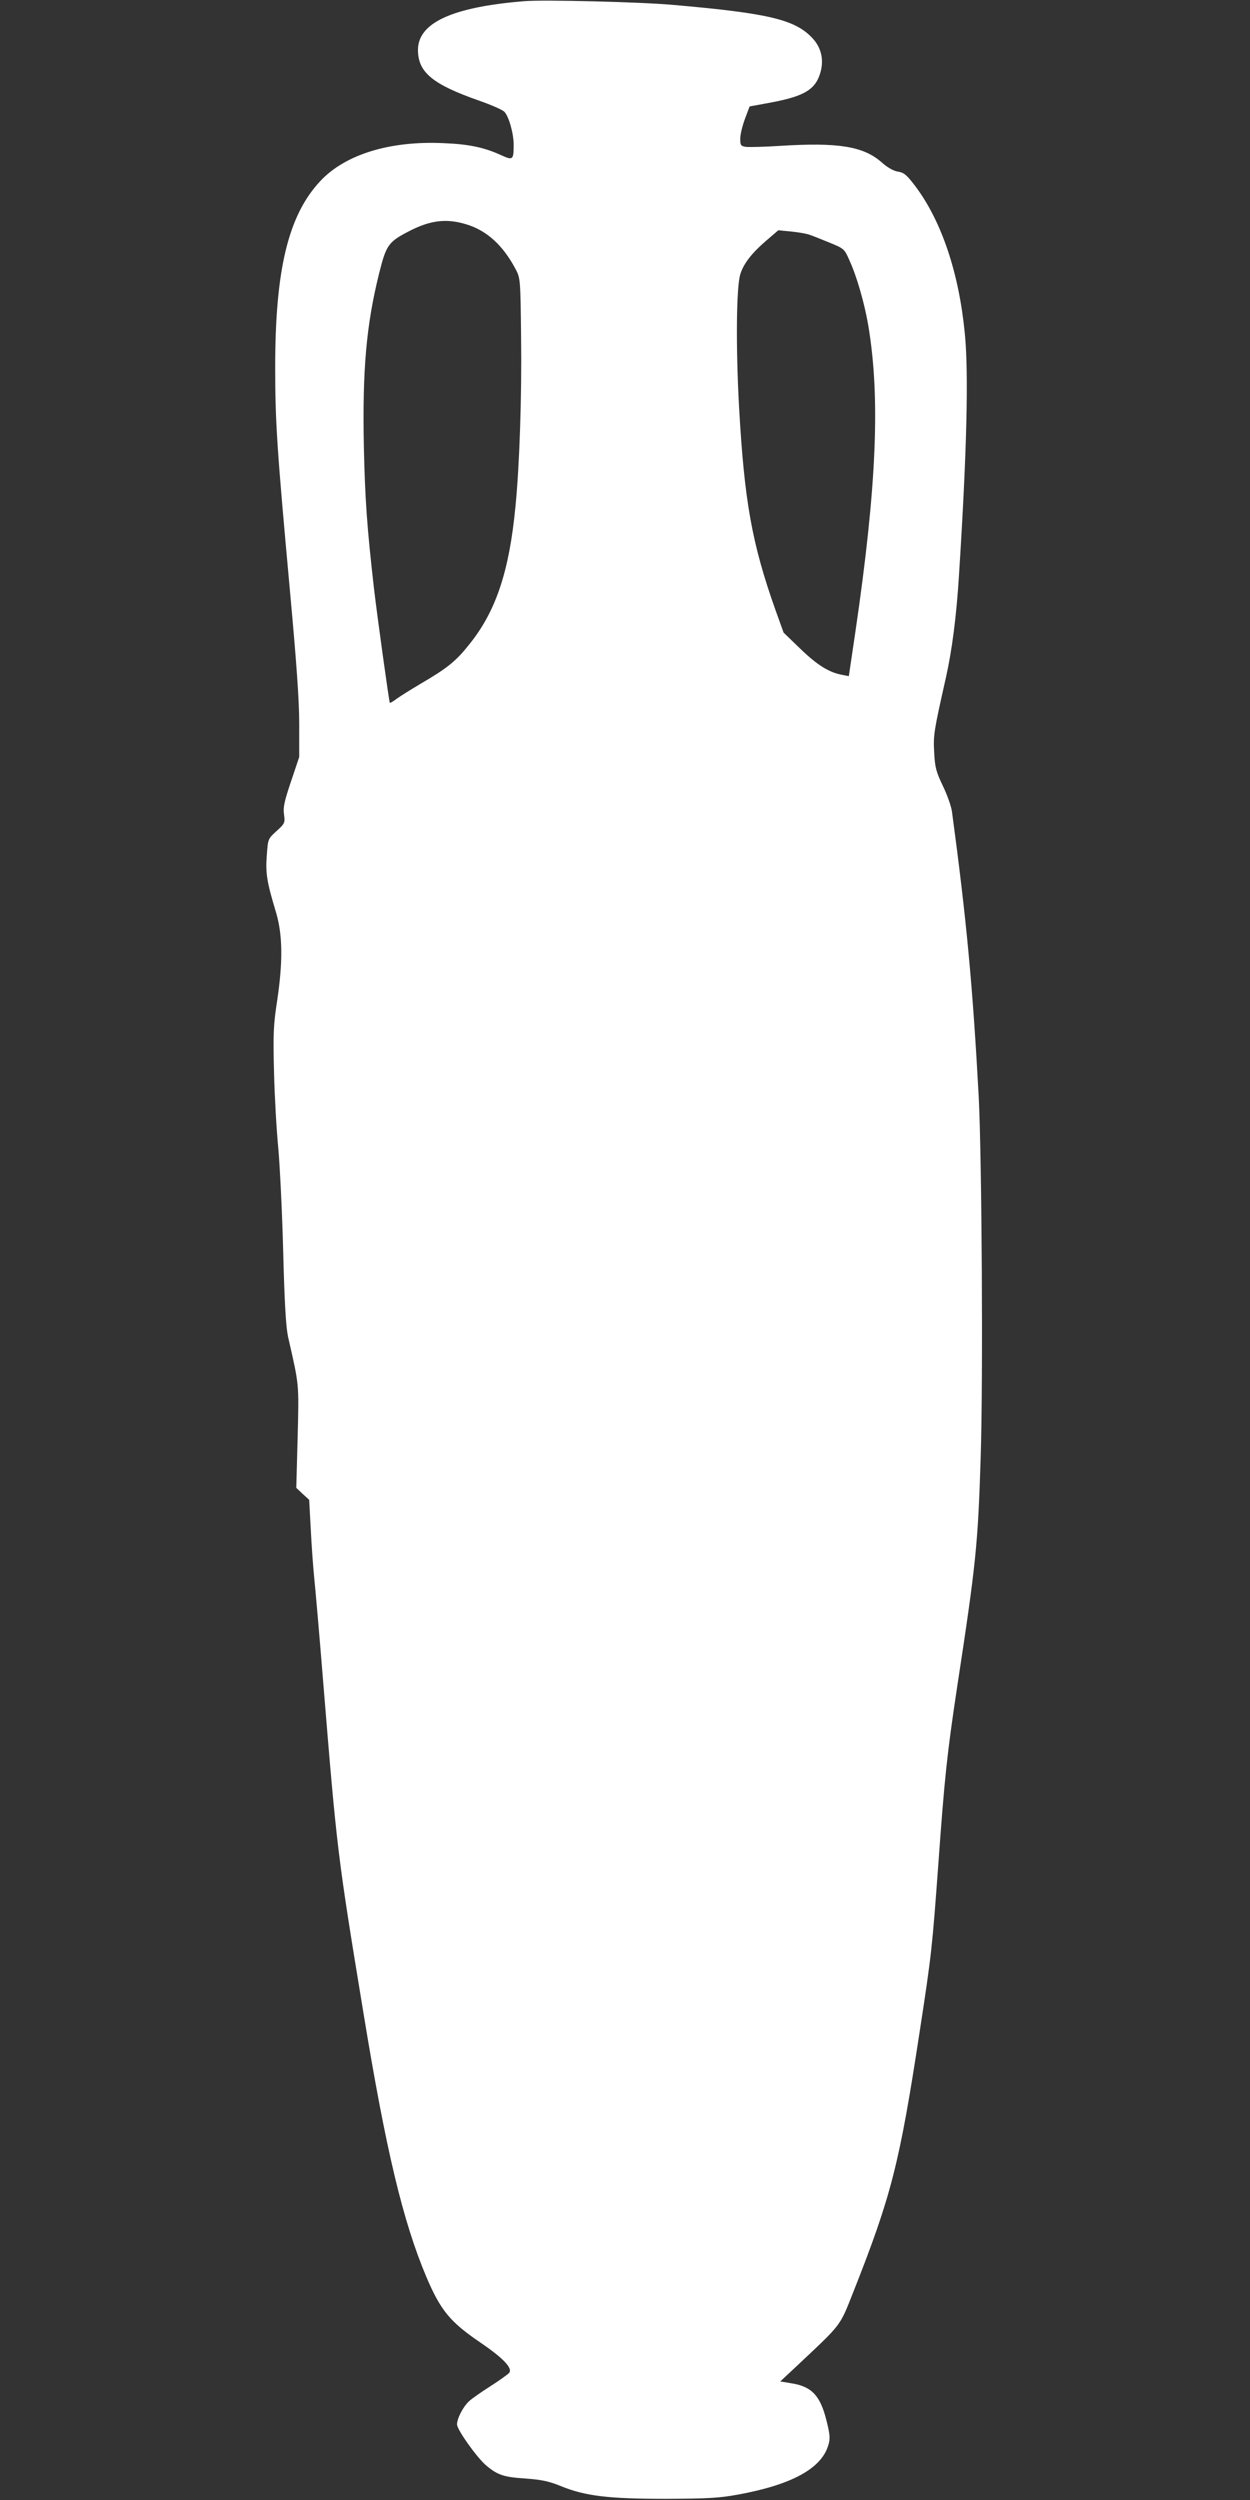
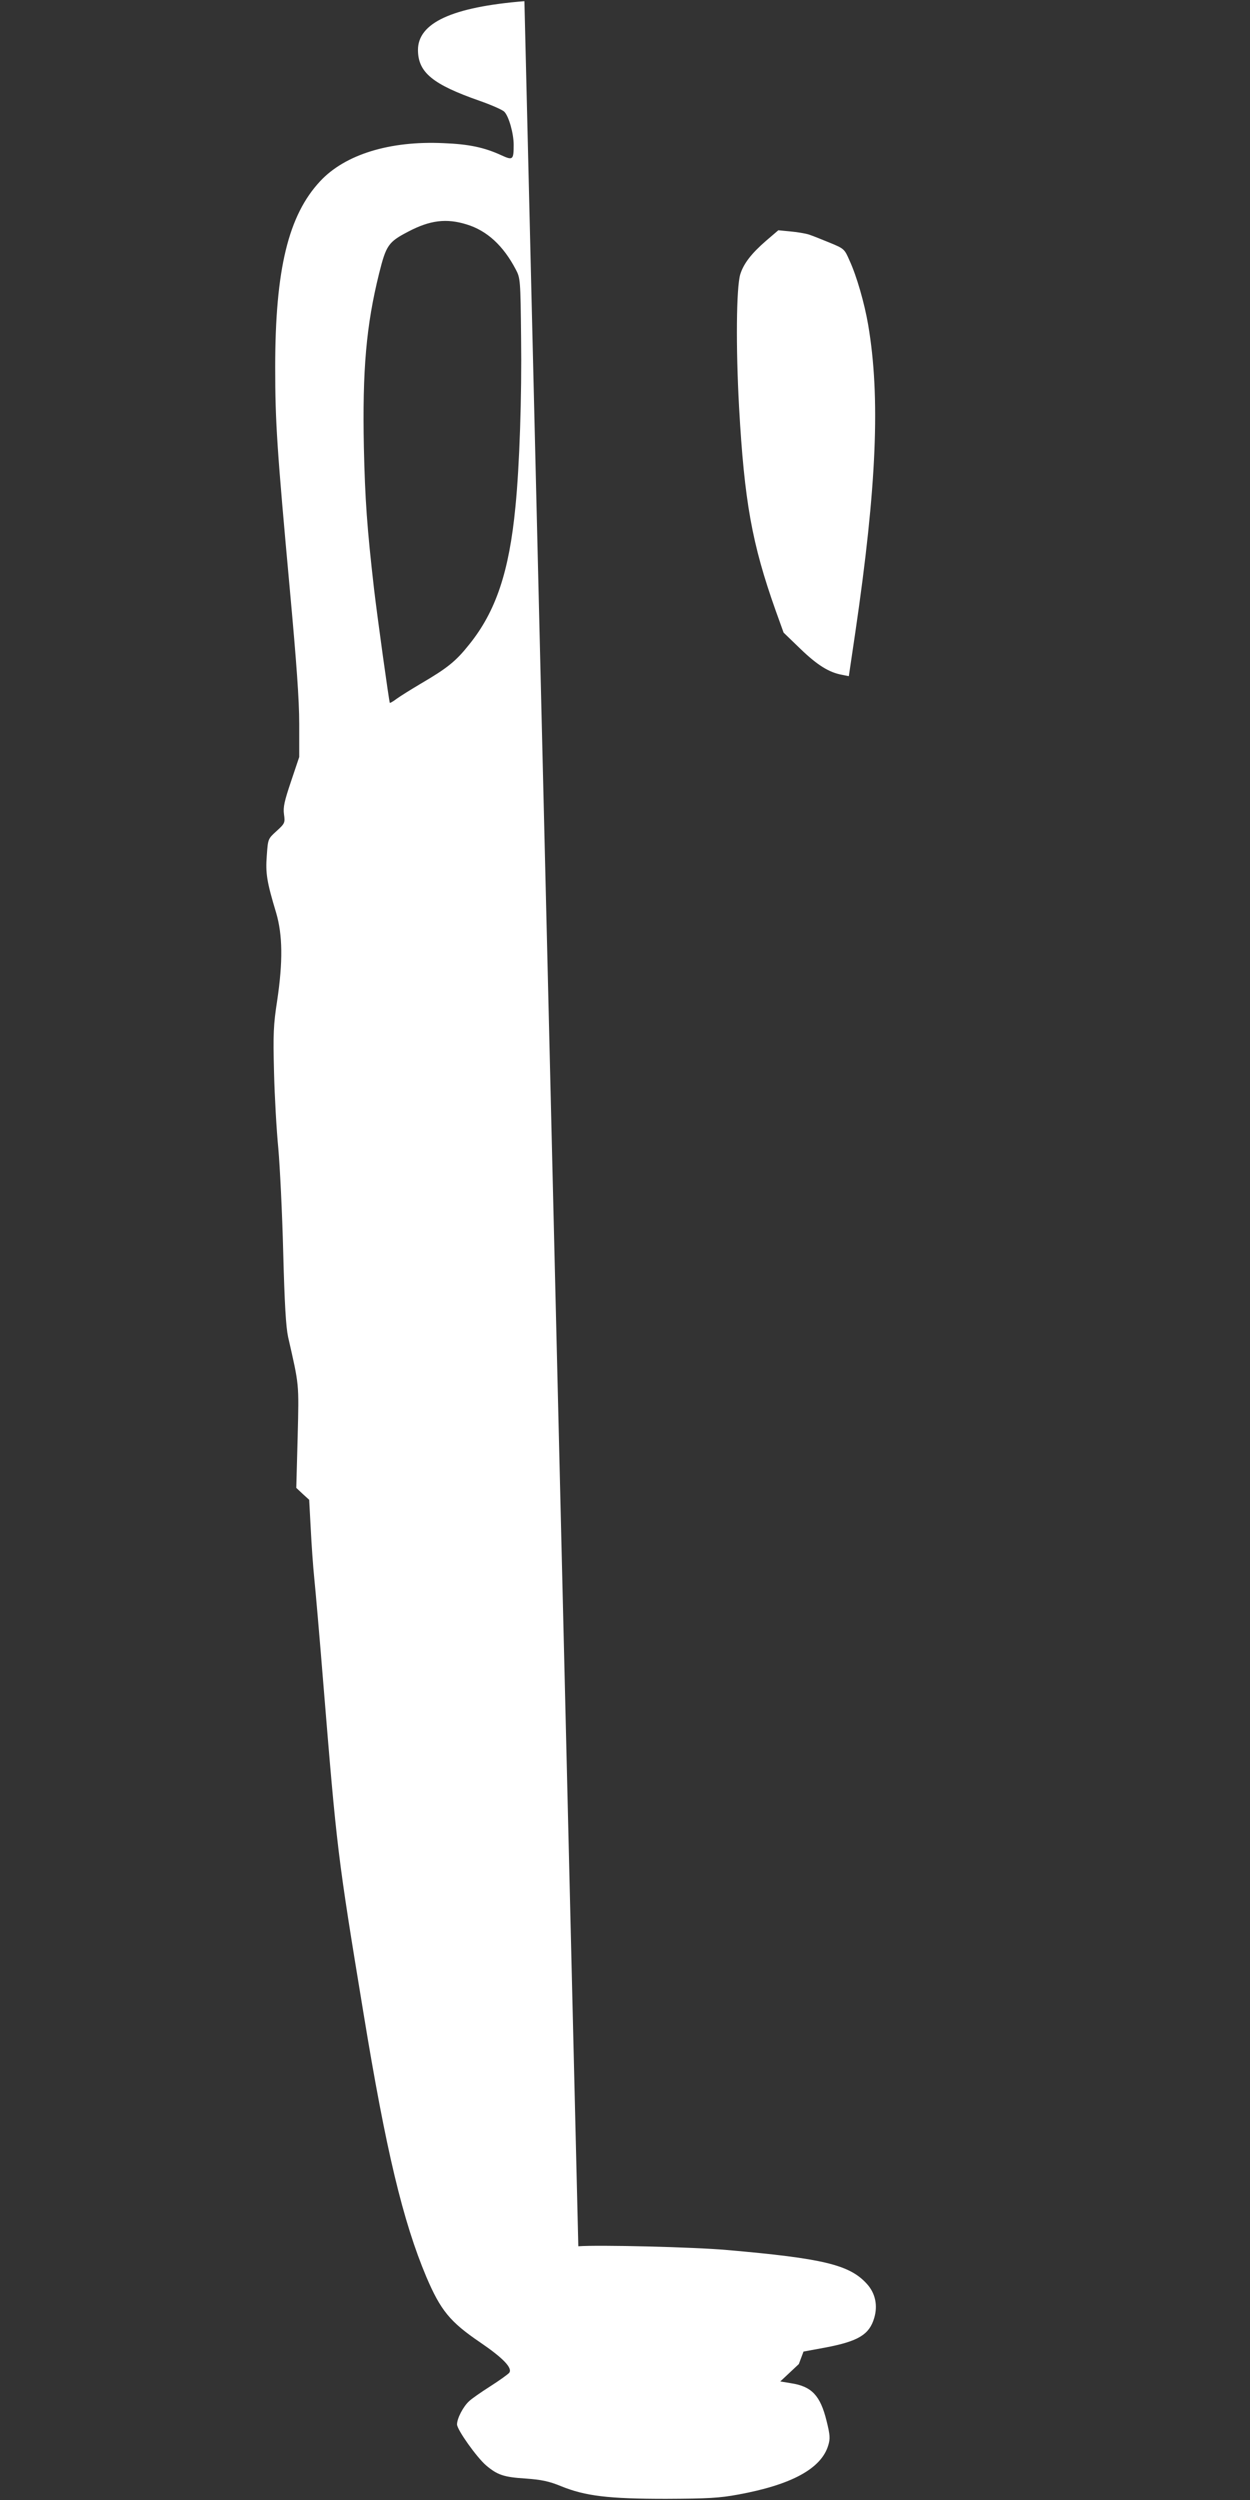
<svg xmlns="http://www.w3.org/2000/svg" version="1.0" width="640pt" height="1280pt" viewBox="0 0 640 1280" preserveAspectRatio="xMidYMid meet">
  <rect x="0" y="0" width="640" height="1280" fill="#333333" stroke="none" />
  <g transform="translate(0,1280) scale(0.1,-0.1)" fill="#ffffff" stroke="none">
-     <path d="M2685 12794 c-370 -30 -546 -111 -545 -251 1 -114 75 -175 315 -259 60 -21 117 -46 127 -56 23 -23 48 -111 48 -169 0 -78 -4 -81 -63 -54 -87 40 -166 57 -296 62 -275 13 -504 -58 -631 -194 -164 -175 -231 -453 -231 -953 0 -283 9 -416 76 -1150 33 -362 47 -553 47 -676 l0 -170 -42 -125 c-34 -101 -41 -132 -36 -168 6 -43 5 -47 -38 -86 -44 -40 -44 -40 -50 -125 -7 -91 0 -135 48 -294 33 -113 35 -249 5 -450 -19 -123 -21 -169 -16 -366 3 -124 13 -299 22 -390 8 -91 20 -329 25 -530 7 -269 14 -383 25 -435 57 -251 56 -232 49 -512 l-7 -261 33 -31 33 -30 8 -148 c4 -81 12 -195 18 -253 6 -58 27 -298 46 -535 70 -858 73 -884 206 -1692 115 -703 202 -1066 322 -1351 73 -171 121 -230 274 -334 119 -81 169 -133 150 -157 -7 -8 -50 -39 -97 -69 -47 -30 -96 -64 -108 -76 -30 -27 -62 -88 -62 -119 0 -27 101 -169 149 -210 58 -49 91 -60 201 -67 83 -6 121 -14 182 -39 125 -51 244 -65 538 -65 215 1 273 4 370 22 273 50 426 133 461 253 10 33 9 52 -9 124 -32 130 -76 177 -183 193 l-54 9 95 89 c219 206 209 192 277 364 197 498 238 659 342 1340 61 396 64 429 96 866 31 431 44 555 95 893 97 634 107 731 121 1177 13 396 6 1534 -10 1849 -31 572 -63 910 -137 1460 -4 28 -25 87 -47 132 -34 72 -40 93 -44 170 -5 90 -2 108 61 388 30 135 53 309 66 520 40 628 50 1032 30 1236 -30 312 -119 576 -253 755 -44 58 -58 70 -88 75 -23 3 -55 21 -84 47 -94 83 -222 104 -523 85 -79 -5 -157 -7 -173 -5 -26 4 -29 8 -29 42 0 21 11 66 24 101 l24 64 114 21 c167 32 223 66 248 151 19 64 6 127 -38 175 -88 97 -222 130 -717 173 -166 15 -660 27 -760 19z m-296 -1143 c105 -32 188 -109 252 -231 23 -44 24 -52 27 -350 4 -294 -8 -656 -29 -865 -32 -332 -100 -535 -236 -704 -69 -87 -113 -122 -248 -201 -49 -29 -105 -64 -123 -77 -18 -14 -35 -23 -36 -22 -4 6 -64 439 -81 584 -36 315 -46 458 -52 725 -8 395 12 624 78 890 36 144 47 161 149 214 112 59 196 69 299 37z m1753 -52 c18 -6 66 -25 107 -42 73 -30 75 -32 101 -92 36 -78 76 -217 95 -328 63 -370 44 -827 -66 -1576 l-33 -223 -35 7 c-66 12 -126 49 -213 133 l-86 83 -41 114 c-121 341 -160 558 -187 1041 -17 309 -14 611 6 679 17 55 57 107 132 172 l63 54 62 -6 c33 -3 76 -10 95 -16z" />
+     <path d="M2685 12794 c-370 -30 -546 -111 -545 -251 1 -114 75 -175 315 -259 60 -21 117 -46 127 -56 23 -23 48 -111 48 -169 0 -78 -4 -81 -63 -54 -87 40 -166 57 -296 62 -275 13 -504 -58 -631 -194 -164 -175 -231 -453 -231 -953 0 -283 9 -416 76 -1150 33 -362 47 -553 47 -676 l0 -170 -42 -125 c-34 -101 -41 -132 -36 -168 6 -43 5 -47 -38 -86 -44 -40 -44 -40 -50 -125 -7 -91 0 -135 48 -294 33 -113 35 -249 5 -450 -19 -123 -21 -169 -16 -366 3 -124 13 -299 22 -390 8 -91 20 -329 25 -530 7 -269 14 -383 25 -435 57 -251 56 -232 49 -512 l-7 -261 33 -31 33 -30 8 -148 c4 -81 12 -195 18 -253 6 -58 27 -298 46 -535 70 -858 73 -884 206 -1692 115 -703 202 -1066 322 -1351 73 -171 121 -230 274 -334 119 -81 169 -133 150 -157 -7 -8 -50 -39 -97 -69 -47 -30 -96 -64 -108 -76 -30 -27 -62 -88 -62 -119 0 -27 101 -169 149 -210 58 -49 91 -60 201 -67 83 -6 121 -14 182 -39 125 -51 244 -65 538 -65 215 1 273 4 370 22 273 50 426 133 461 253 10 33 9 52 -9 124 -32 130 -76 177 -183 193 l-54 9 95 89 l24 64 114 21 c167 32 223 66 248 151 19 64 6 127 -38 175 -88 97 -222 130 -717 173 -166 15 -660 27 -760 19z m-296 -1143 c105 -32 188 -109 252 -231 23 -44 24 -52 27 -350 4 -294 -8 -656 -29 -865 -32 -332 -100 -535 -236 -704 -69 -87 -113 -122 -248 -201 -49 -29 -105 -64 -123 -77 -18 -14 -35 -23 -36 -22 -4 6 -64 439 -81 584 -36 315 -46 458 -52 725 -8 395 12 624 78 890 36 144 47 161 149 214 112 59 196 69 299 37z m1753 -52 c18 -6 66 -25 107 -42 73 -30 75 -32 101 -92 36 -78 76 -217 95 -328 63 -370 44 -827 -66 -1576 l-33 -223 -35 7 c-66 12 -126 49 -213 133 l-86 83 -41 114 c-121 341 -160 558 -187 1041 -17 309 -14 611 6 679 17 55 57 107 132 172 l63 54 62 -6 c33 -3 76 -10 95 -16z" />
  </g>
</svg>